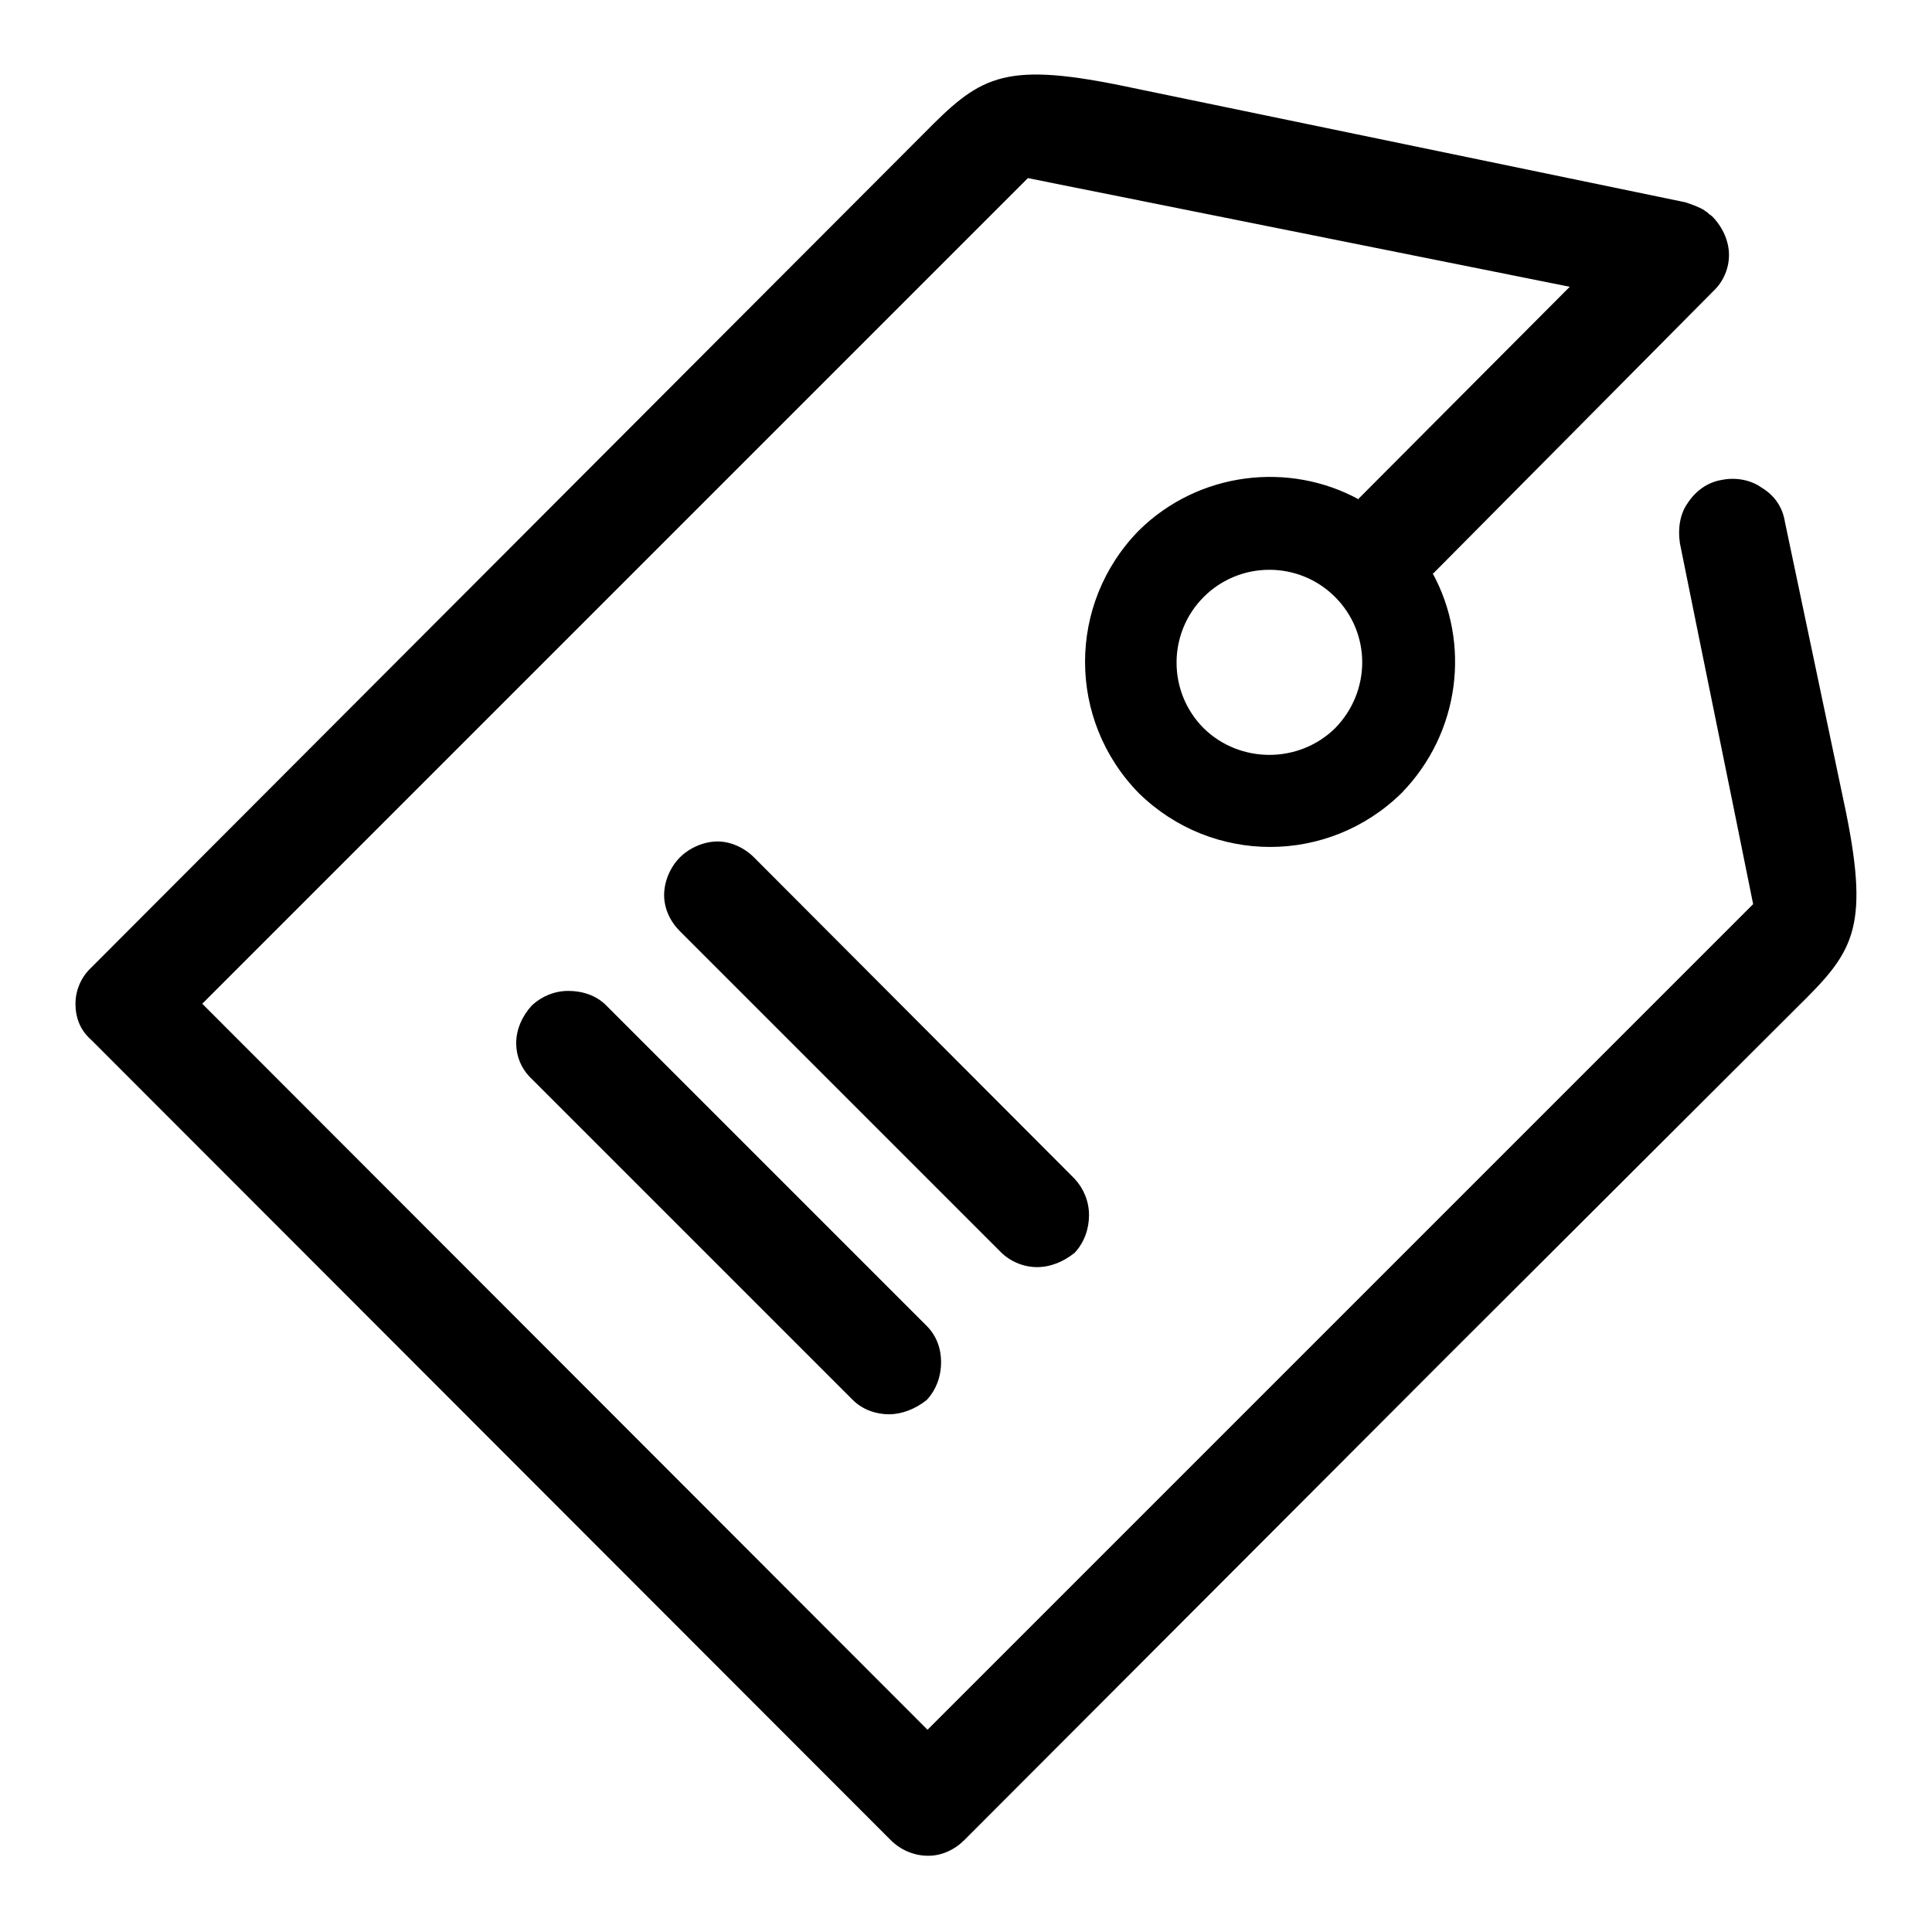
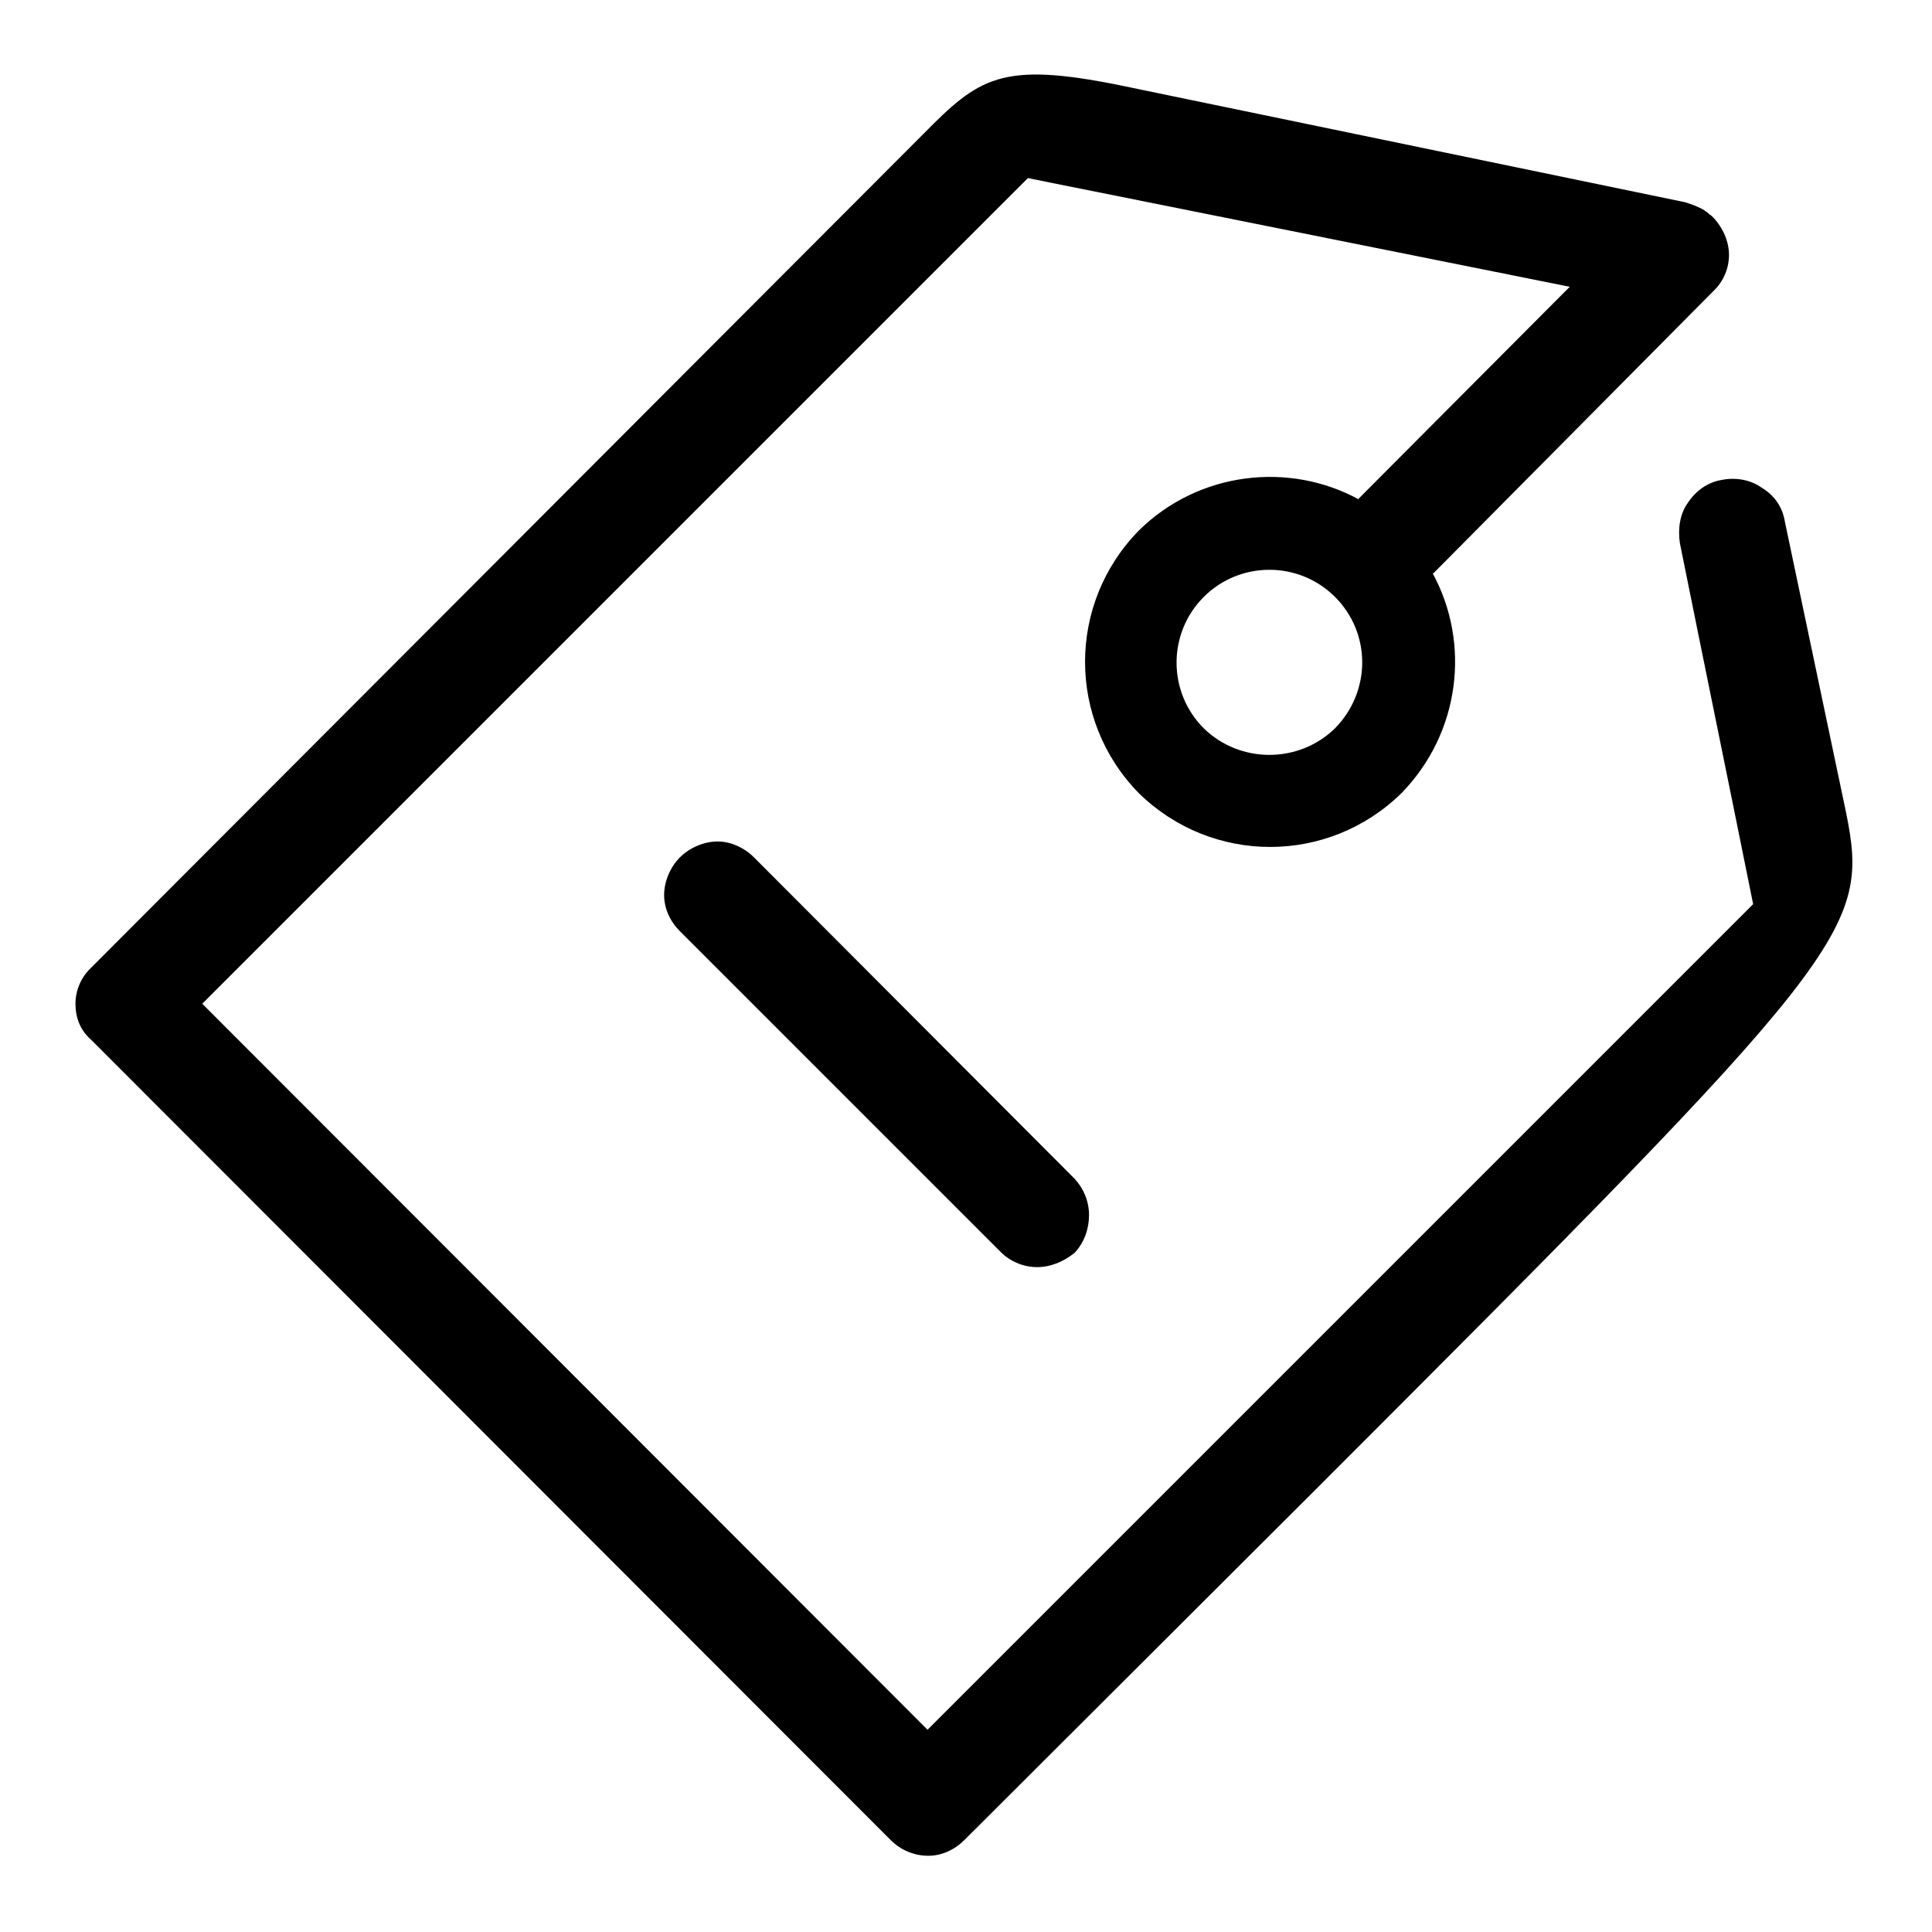
<svg xmlns="http://www.w3.org/2000/svg" version="1.1" x="0px" y="0px" viewBox="0 0 256 256" enable-background="new 0 0 256 256" xml:space="preserve">
  <g>
    <g>
-       <path fill="#000000" d="M75.3,131.3c-1.8,0-3.5,0.7-4.8,1.9c-1.3,1.4-2.1,3.2-2.1,5c0,1.8,0.7,3.5,2.1,4.8l42.5,42.5c1.3,1.3,3.1,1.9,4.8,1.9s3.5-0.7,5-1.9c1.3-1.4,1.9-3.2,1.9-5c0-1.8-0.6-3.5-1.9-4.8l-42.5-42.5C79,131.9,77.2,131.3,75.3,131.3z" />
      <path fill="#000000" d="M137.4,167.9c1.8,0,3.5-0.7,5-1.9c1.3-1.4,1.9-3.2,1.9-5c0-1.8-0.7-3.5-1.9-4.8l-42.5-42.6c-1.3-1.3-3.1-2.1-4.8-2.1c-1.8,0-3.7,0.8-5,2.1c-1.3,1.3-2.1,3.2-2.1,5c0,1.8,0.8,3.5,2.1,4.8l42.5,42.5C133.9,167.2,135.7,167.9,137.4,167.9z" />
-       <path fill="#000000" d="M244.6,107.6l-8.1-38.5c-0.3-1.9-1.4-3.5-3.1-4.5c-1.4-1-3.4-1.4-5.3-1c-1.8,0.3-3.4,1.4-4.5,3.1c-1,1.4-1.3,3.4-1,5.3c3.2,15.9,6.5,31.9,9.7,47.8l-1.1,1.1l-49,49l-59.3,59.3L26.8,133L136.2,23.6l71.8,14.4l-28,28.1l0.1,0.1c-9.3-5.1-21.3-3.7-29.2,4.1c-9.5,9.7-9.5,25.1,0,34.8c9.7,9.5,25.1,9.5,34.8,0c7.8-8,9.2-19.9,4.1-29.2l0.1,0.1L227,38.6c1.4-1.3,2.1-3.1,2.1-4.8s-0.7-3.5-2.1-5c-0.1-0.1-0.3-0.3-0.5-0.4c0,0-0.1-0.1-0.1-0.1c-0.1-0.1-0.2-0.2-0.4-0.3c0,0-0.1,0-0.1-0.1c-0.8-0.5-1.7-0.8-2.6-1.1l-74.9-15.5c-15.8-3.2-18.7-1-26.1,6.5L12.1,128.2c-1.4,1.3-2.1,3.1-2.1,4.8c0,1.8,0.6,3.5,2.1,4.8l105.9,106c1.4,1.4,3.2,2.1,5,2.1c1.8,0,3.5-0.8,4.8-2.1l64.1-64.2l46.2-46.1C245.4,126.3,247.8,123.4,244.6,107.6z M176.9,96.5c-4.8,4.7-12.6,4.7-17.4,0c-4.8-4.8-4.8-12.6,0-17.4c4.8-4.8,12.6-4.8,17.4,0C181.7,83.9,181.7,91.6,176.9,96.5z" />
+       <path fill="#000000" d="M244.6,107.6l-8.1-38.5c-0.3-1.9-1.4-3.5-3.1-4.5c-1.4-1-3.4-1.4-5.3-1c-1.8,0.3-3.4,1.4-4.5,3.1c-1,1.4-1.3,3.4-1,5.3c3.2,15.9,6.5,31.9,9.7,47.8l-1.1,1.1l-49,49l-59.3,59.3L26.8,133L136.2,23.6l71.8,14.4l-28,28.1l0.1,0.1c-9.3-5.1-21.3-3.7-29.2,4.1c-9.5,9.7-9.5,25.1,0,34.8c9.7,9.5,25.1,9.5,34.8,0c7.8-8,9.2-19.9,4.1-29.2l0.1,0.1L227,38.6c1.4-1.3,2.1-3.1,2.1-4.8s-0.7-3.5-2.1-5c-0.1-0.1-0.3-0.3-0.5-0.4c0,0-0.1-0.1-0.1-0.1c-0.1-0.1-0.2-0.2-0.4-0.3c0,0-0.1,0-0.1-0.1c-0.8-0.5-1.7-0.8-2.6-1.1l-74.9-15.5c-15.8-3.2-18.7-1-26.1,6.5L12.1,128.2c-1.4,1.3-2.1,3.1-2.1,4.8c0,1.8,0.6,3.5,2.1,4.8l105.9,106c1.4,1.4,3.2,2.1,5,2.1c1.8,0,3.5-0.8,4.8-2.1l46.2-46.1C245.4,126.3,247.8,123.4,244.6,107.6z M176.9,96.5c-4.8,4.7-12.6,4.7-17.4,0c-4.8-4.8-4.8-12.6,0-17.4c4.8-4.8,12.6-4.8,17.4,0C181.7,83.9,181.7,91.6,176.9,96.5z" />
    </g>
  </g>
</svg>